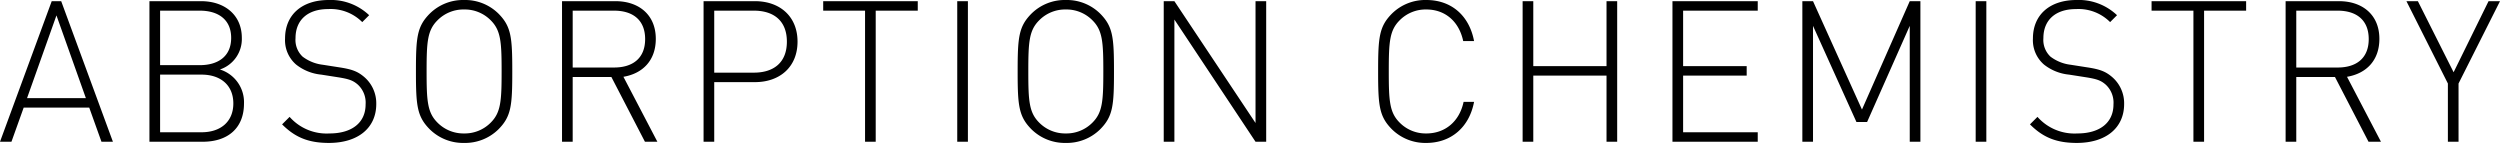
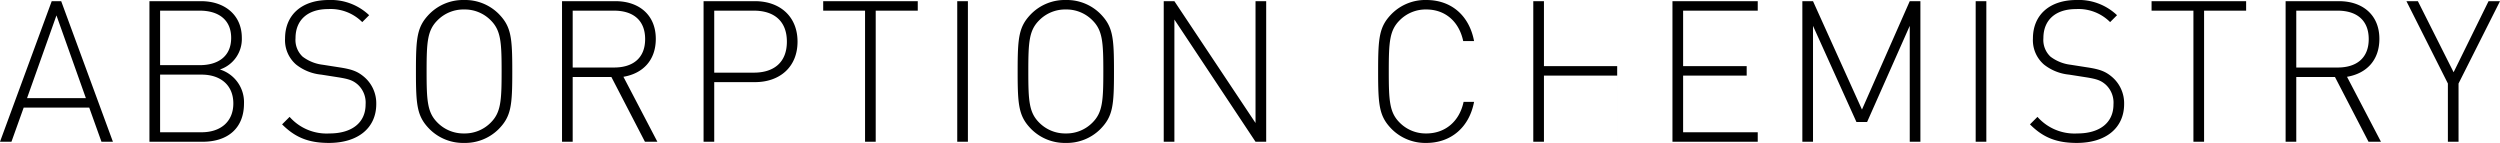
<svg xmlns="http://www.w3.org/2000/svg" width="633.2" height="36.2" viewBox="0 0 633.2 36.2">
-   <path data-name="パス 4015" d="M28.6 35.9L15.5.3h-2.4L0 35.9h2.9L6 27.25h16.6l3.1 8.65zm-14.3-32l7.45 20.95H6.85zm47.5 22.3a8.677 8.677 0 00-6.1-8.6 8.129 8.129 0 005.55-8c0-5.85-4.4-9.3-10.3-9.3h-13.1v35.6h13.5c6.25 0 10.45-3.35 10.45-9.7zm-2.7 0c0 4.6-3.2 7.3-8.05 7.3h-10.5V18.9h10.5c4.85 0 8.05 2.7 8.05 7.3zm-.55-16.6c0 4.9-3.6 6.9-7.9 6.9h-10.1V2.7h10.1c4.3 0 7.9 2 7.9 6.9zM95.3 26.35a8.762 8.762 0 00-3.05-6.85c-1.65-1.4-3.05-1.95-6.35-2.45l-4.15-.65a10.473 10.473 0 01-5.1-2.05 5.8 5.8 0 01-1.8-4.7c0-4.55 3.05-7.35 8.25-7.35a11.305 11.305 0 018.65 3.3l1.75-1.75A14.069 14.069 0 0083.25 0C76.4 0 72.2 3.8 72.2 9.75a8.147 8.147 0 002.8 6.6 12.089 12.089 0 006.35 2.55l4.15.65c2.85.45 3.9.8 5.15 1.9a6.206 6.206 0 011.95 5c0 4.65-3.5 7.35-9.15 7.35a12.5 12.5 0 01-10.1-4.2l-1.9 1.9c3.25 3.25 6.6 4.7 11.85 4.7 7.45 0 12-3.85 12-9.85zm34.45-8.25c0-8.65-.25-11.4-3.55-14.7a12.03 12.03 0 00-8.65-3.4 12.03 12.03 0 00-8.65 3.4c-3.3 3.3-3.55 6.05-3.55 14.7s.25 11.4 3.55 14.7a12.03 12.03 0 008.65 3.4 12.03 12.03 0 008.65-3.4c3.3-3.3 3.55-6.05 3.55-14.7zm-2.7 0c0 7.5-.2 10.4-2.75 12.95a9.245 9.245 0 01-6.75 2.75 9.245 9.245 0 01-6.75-2.75c-2.55-2.55-2.75-5.45-2.75-12.95s.2-10.4 2.75-12.95a9.245 9.245 0 016.75-2.75 9.245 9.245 0 016.75 2.75c2.55 2.55 2.75 5.45 2.75 12.95zm39.45 17.8l-8.6-16.45c5-.85 8.2-4.25 8.2-9.6 0-6.2-4.4-9.55-10.2-9.55h-13.55v35.6h2.7V19.5h9.8l8.5 16.4zm-3.1-26c0 4.95-3.25 7.2-7.85 7.2h-10.5V2.7h10.5c4.6 0 7.85 2.25 7.85 7.2zm38.6.65C202 4.05 197.4.3 191.25.3H178.2v35.6h2.7V20.8h10.35c6.15 0 10.75-3.75 10.75-10.25zm-2.7 0c0 5.35-3.4 7.85-8.35 7.85H180.9V2.7h10.05c4.95 0 8.35 2.5 8.35 7.85zm33.15-7.85V.3H208.5v2.4h10.6v33.2h2.7V2.7zm12.7 33.2V.3h-2.7v35.6zm37-17.8c0-8.65-.25-11.4-3.55-14.7a12.03 12.03 0 00-8.65-3.4 12.03 12.03 0 00-8.65 3.4c-3.3 3.3-3.55 6.05-3.55 14.7s.25 11.4 3.55 14.7a12.03 12.03 0 008.65 3.4 12.03 12.03 0 008.65-3.4c3.3-3.3 3.55-6.05 3.55-14.7zm-2.7 0c0 7.5-.2 10.4-2.75 12.95a9.245 9.245 0 01-6.75 2.75 9.245 9.245 0 01-6.75-2.75c-2.55-2.55-2.75-5.45-2.75-12.95s.2-10.4 2.75-12.95a9.245 9.245 0 016.75-2.75 9.245 9.245 0 016.75 2.75c2.55 2.55 2.75 5.45 2.75 12.95zm41.25 17.8V.3H318v30.85L297.45.3h-2.7v35.6h2.7V4.95L318 35.9zm52.65-10.1h-2.65c-1.05 4.95-4.65 8-9.45 8a9.245 9.245 0 01-6.75-2.75c-2.55-2.55-2.75-5.45-2.75-12.95s.2-10.4 2.75-12.95a9.245 9.245 0 016.75-2.75c4.8 0 8.3 3.05 9.35 8h2.75C372.15 4 367.65 0 361.25 0a12.03 12.03 0 00-8.65 3.4c-3.3 3.3-3.55 6.05-3.55 14.7s.25 11.4 3.55 14.7a12.03 12.03 0 008.65 3.4c6.3 0 10.9-4 12.1-10.4zm36.25 10.1V.3h-2.7v16.45h-18.55V.3h-2.7v35.6h2.7V19.15h18.55V35.9zm35.6 0v-2.4h-18.9V19.15h16.1v-2.4h-16.1V2.7h18.9V.3h-21.6v35.6zm41.2 0V.3h-2.7l-12.1 27.45L459.2.3h-2.7v35.6h2.7V6.55l11 24.35h2.7l10.8-24.35V35.9zm16.7 0V.3h-2.7v35.6zm34.9-9.55a8.762 8.762 0 00-3.05-6.85c-1.65-1.4-3.05-1.95-6.35-2.45l-4.15-.65a10.473 10.473 0 01-5.1-2.05 5.8 5.8 0 01-1.8-4.7c0-4.55 3.05-7.35 8.25-7.35a11.305 11.305 0 018.65 3.3l1.75-1.75A14.069 14.069 0 00525.95 0c-6.85 0-11.05 3.8-11.05 9.75a8.147 8.147 0 002.8 6.6 12.089 12.089 0 006.35 2.55l4.15.65c2.85.45 3.9.8 5.15 1.9a6.206 6.206 0 011.95 5c0 4.65-3.5 7.35-9.15 7.35a12.5 12.5 0 01-10.1-4.2l-1.9 1.9c3.25 3.25 6.6 4.7 11.85 4.7 7.45 0 12-3.85 12-9.85zM568.9 2.7V.3h-23.95v2.4h10.6v33.2h2.7V2.7zm34.15 33.2l-8.6-16.45c5-.85 8.2-4.25 8.2-9.6 0-6.2-4.4-9.55-10.2-9.55H578.9v35.6h2.7V19.5h9.8l8.5 16.4zm-3.1-26c0 4.95-3.25 7.2-7.85 7.2h-10.5V2.7h10.5c4.6 0 7.85 2.25 7.85 7.2zM633.2.3h-2.9l-8.85 18-9.05-18h-2.9L620 21.15V35.9h2.7V21.15z" />
+   <path data-name="パス 4015" d="M28.6 35.9L15.5.3h-2.4L0 35.9h2.9L6 27.25h16.6l3.1 8.65zm-14.3-32l7.45 20.95H6.85zm47.5 22.3a8.677 8.677 0 00-6.1-8.6 8.129 8.129 0 005.55-8c0-5.85-4.4-9.3-10.3-9.3h-13.1v35.6h13.5c6.25 0 10.45-3.35 10.45-9.7zm-2.7 0c0 4.6-3.2 7.3-8.05 7.3h-10.5V18.9h10.5c4.85 0 8.05 2.7 8.05 7.3zm-.55-16.6c0 4.9-3.6 6.9-7.9 6.9h-10.1V2.7h10.1c4.3 0 7.9 2 7.9 6.9zM95.3 26.35a8.762 8.762 0 00-3.05-6.85c-1.65-1.4-3.05-1.95-6.35-2.45l-4.15-.65a10.473 10.473 0 01-5.1-2.05 5.8 5.8 0 01-1.8-4.7c0-4.55 3.05-7.35 8.25-7.35a11.305 11.305 0 018.65 3.3l1.75-1.75A14.069 14.069 0 0083.25 0C76.4 0 72.2 3.8 72.2 9.75a8.147 8.147 0 002.8 6.6 12.089 12.089 0 006.35 2.55l4.15.65c2.85.45 3.9.8 5.15 1.9a6.206 6.206 0 011.95 5c0 4.65-3.5 7.35-9.15 7.35a12.5 12.5 0 01-10.1-4.2l-1.9 1.9c3.25 3.25 6.6 4.7 11.85 4.7 7.45 0 12-3.85 12-9.85zm34.45-8.25c0-8.65-.25-11.4-3.55-14.7a12.03 12.03 0 00-8.65-3.4 12.03 12.03 0 00-8.65 3.4c-3.3 3.3-3.55 6.05-3.55 14.7s.25 11.4 3.55 14.7a12.03 12.03 0 008.65 3.4 12.03 12.03 0 008.65-3.4c3.3-3.3 3.55-6.05 3.55-14.7zm-2.7 0c0 7.5-.2 10.4-2.75 12.95a9.245 9.245 0 01-6.75 2.75 9.245 9.245 0 01-6.75-2.75c-2.55-2.55-2.75-5.45-2.75-12.95s.2-10.4 2.75-12.95a9.245 9.245 0 016.75-2.75 9.245 9.245 0 016.75 2.75c2.55 2.55 2.75 5.45 2.75 12.95zm39.45 17.8l-8.6-16.45c5-.85 8.2-4.25 8.2-9.6 0-6.2-4.4-9.55-10.2-9.55h-13.55v35.6h2.7V19.5h9.8l8.5 16.4zm-3.1-26c0 4.95-3.25 7.2-7.85 7.2h-10.5V2.7h10.5c4.6 0 7.85 2.25 7.85 7.2zm38.6.65C202 4.05 197.4.3 191.25.3H178.2v35.6h2.7V20.8h10.35c6.15 0 10.75-3.75 10.75-10.25zm-2.7 0c0 5.35-3.4 7.85-8.35 7.85H180.9V2.7h10.05c4.95 0 8.35 2.5 8.35 7.85zm33.15-7.85V.3H208.5v2.4h10.6v33.2h2.7V2.7zm12.7 33.2V.3h-2.7v35.6zm37-17.8c0-8.65-.25-11.4-3.55-14.7a12.03 12.03 0 00-8.65-3.4 12.03 12.03 0 00-8.65 3.4c-3.3 3.3-3.55 6.05-3.55 14.7s.25 11.4 3.55 14.7a12.03 12.03 0 008.65 3.4 12.03 12.03 0 008.65-3.4c3.3-3.3 3.55-6.05 3.55-14.7zm-2.7 0c0 7.5-.2 10.4-2.75 12.95a9.245 9.245 0 01-6.75 2.75 9.245 9.245 0 01-6.75-2.75c-2.55-2.55-2.75-5.45-2.75-12.95s.2-10.4 2.75-12.95a9.245 9.245 0 016.75-2.75 9.245 9.245 0 016.75 2.75c2.55 2.55 2.75 5.45 2.75 12.95zm41.25 17.8V.3H318v30.85L297.45.3h-2.7v35.6h2.7V4.95L318 35.9zm52.65-10.1h-2.65c-1.05 4.95-4.65 8-9.45 8a9.245 9.245 0 01-6.75-2.75c-2.55-2.55-2.75-5.45-2.75-12.95s.2-10.4 2.75-12.95a9.245 9.245 0 016.75-2.75c4.8 0 8.3 3.05 9.35 8h2.75C372.15 4 367.65 0 361.25 0a12.03 12.03 0 00-8.65 3.4c-3.3 3.3-3.55 6.05-3.55 14.7s.25 11.4 3.55 14.7a12.03 12.03 0 008.65 3.4c6.3 0 10.9-4 12.1-10.4zm36.25 10.1V.3v16.45h-18.55V.3h-2.7v35.6h2.7V19.15h18.55V35.9zm35.6 0v-2.4h-18.9V19.15h16.1v-2.4h-16.1V2.7h18.9V.3h-21.6v35.6zm41.2 0V.3h-2.7l-12.1 27.45L459.2.3h-2.7v35.6h2.7V6.55l11 24.35h2.7l10.8-24.35V35.9zm16.7 0V.3h-2.7v35.6zm34.9-9.55a8.762 8.762 0 00-3.05-6.85c-1.65-1.4-3.05-1.95-6.35-2.45l-4.15-.65a10.473 10.473 0 01-5.1-2.05 5.8 5.8 0 01-1.8-4.7c0-4.55 3.05-7.35 8.25-7.35a11.305 11.305 0 018.65 3.3l1.75-1.75A14.069 14.069 0 00525.95 0c-6.85 0-11.05 3.8-11.05 9.75a8.147 8.147 0 002.8 6.6 12.089 12.089 0 006.35 2.55l4.15.65c2.85.45 3.9.8 5.15 1.9a6.206 6.206 0 011.95 5c0 4.65-3.5 7.35-9.15 7.35a12.5 12.5 0 01-10.1-4.2l-1.9 1.9c3.25 3.25 6.6 4.7 11.85 4.7 7.45 0 12-3.85 12-9.85zM568.9 2.7V.3h-23.95v2.4h10.6v33.2h2.7V2.7zm34.15 33.2l-8.6-16.45c5-.85 8.2-4.25 8.2-9.6 0-6.2-4.4-9.55-10.2-9.55H578.9v35.6h2.7V19.5h9.8l8.5 16.4zm-3.1-26c0 4.95-3.25 7.2-7.85 7.2h-10.5V2.7h10.5c4.6 0 7.85 2.25 7.85 7.2zM633.2.3h-2.9l-8.85 18-9.05-18h-2.9L620 21.15V35.9h2.7V21.15z" />
</svg>